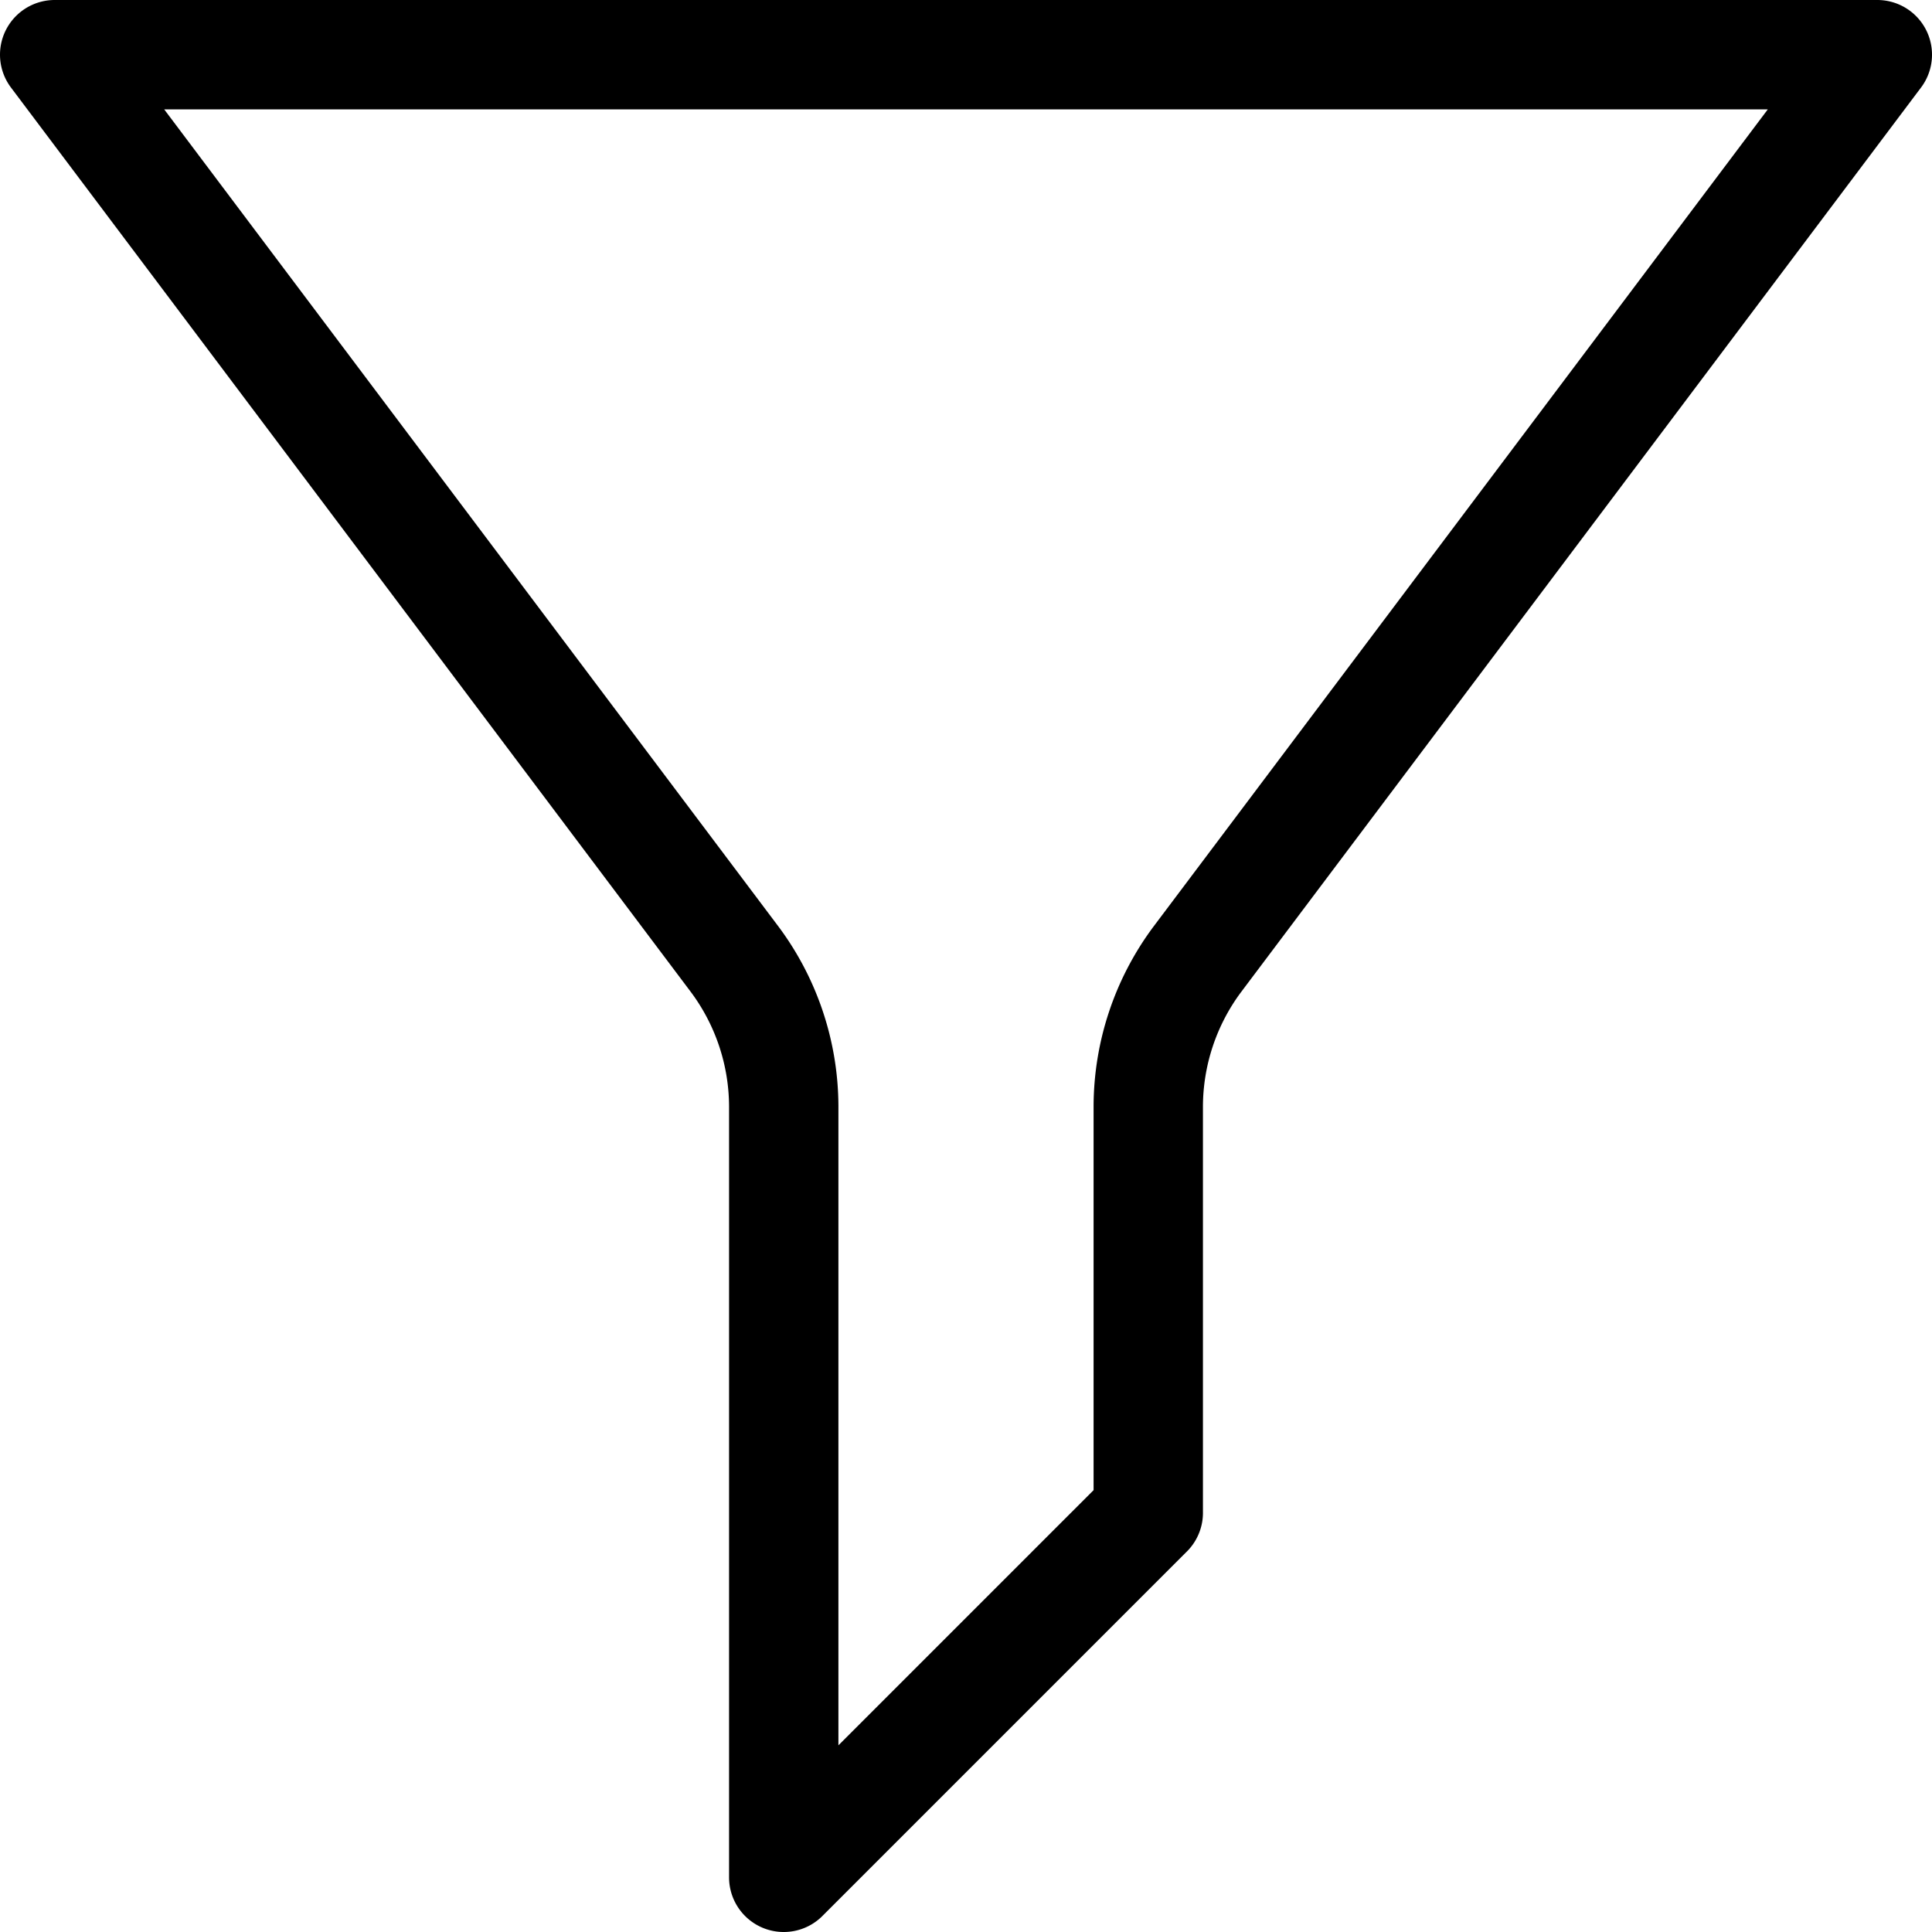
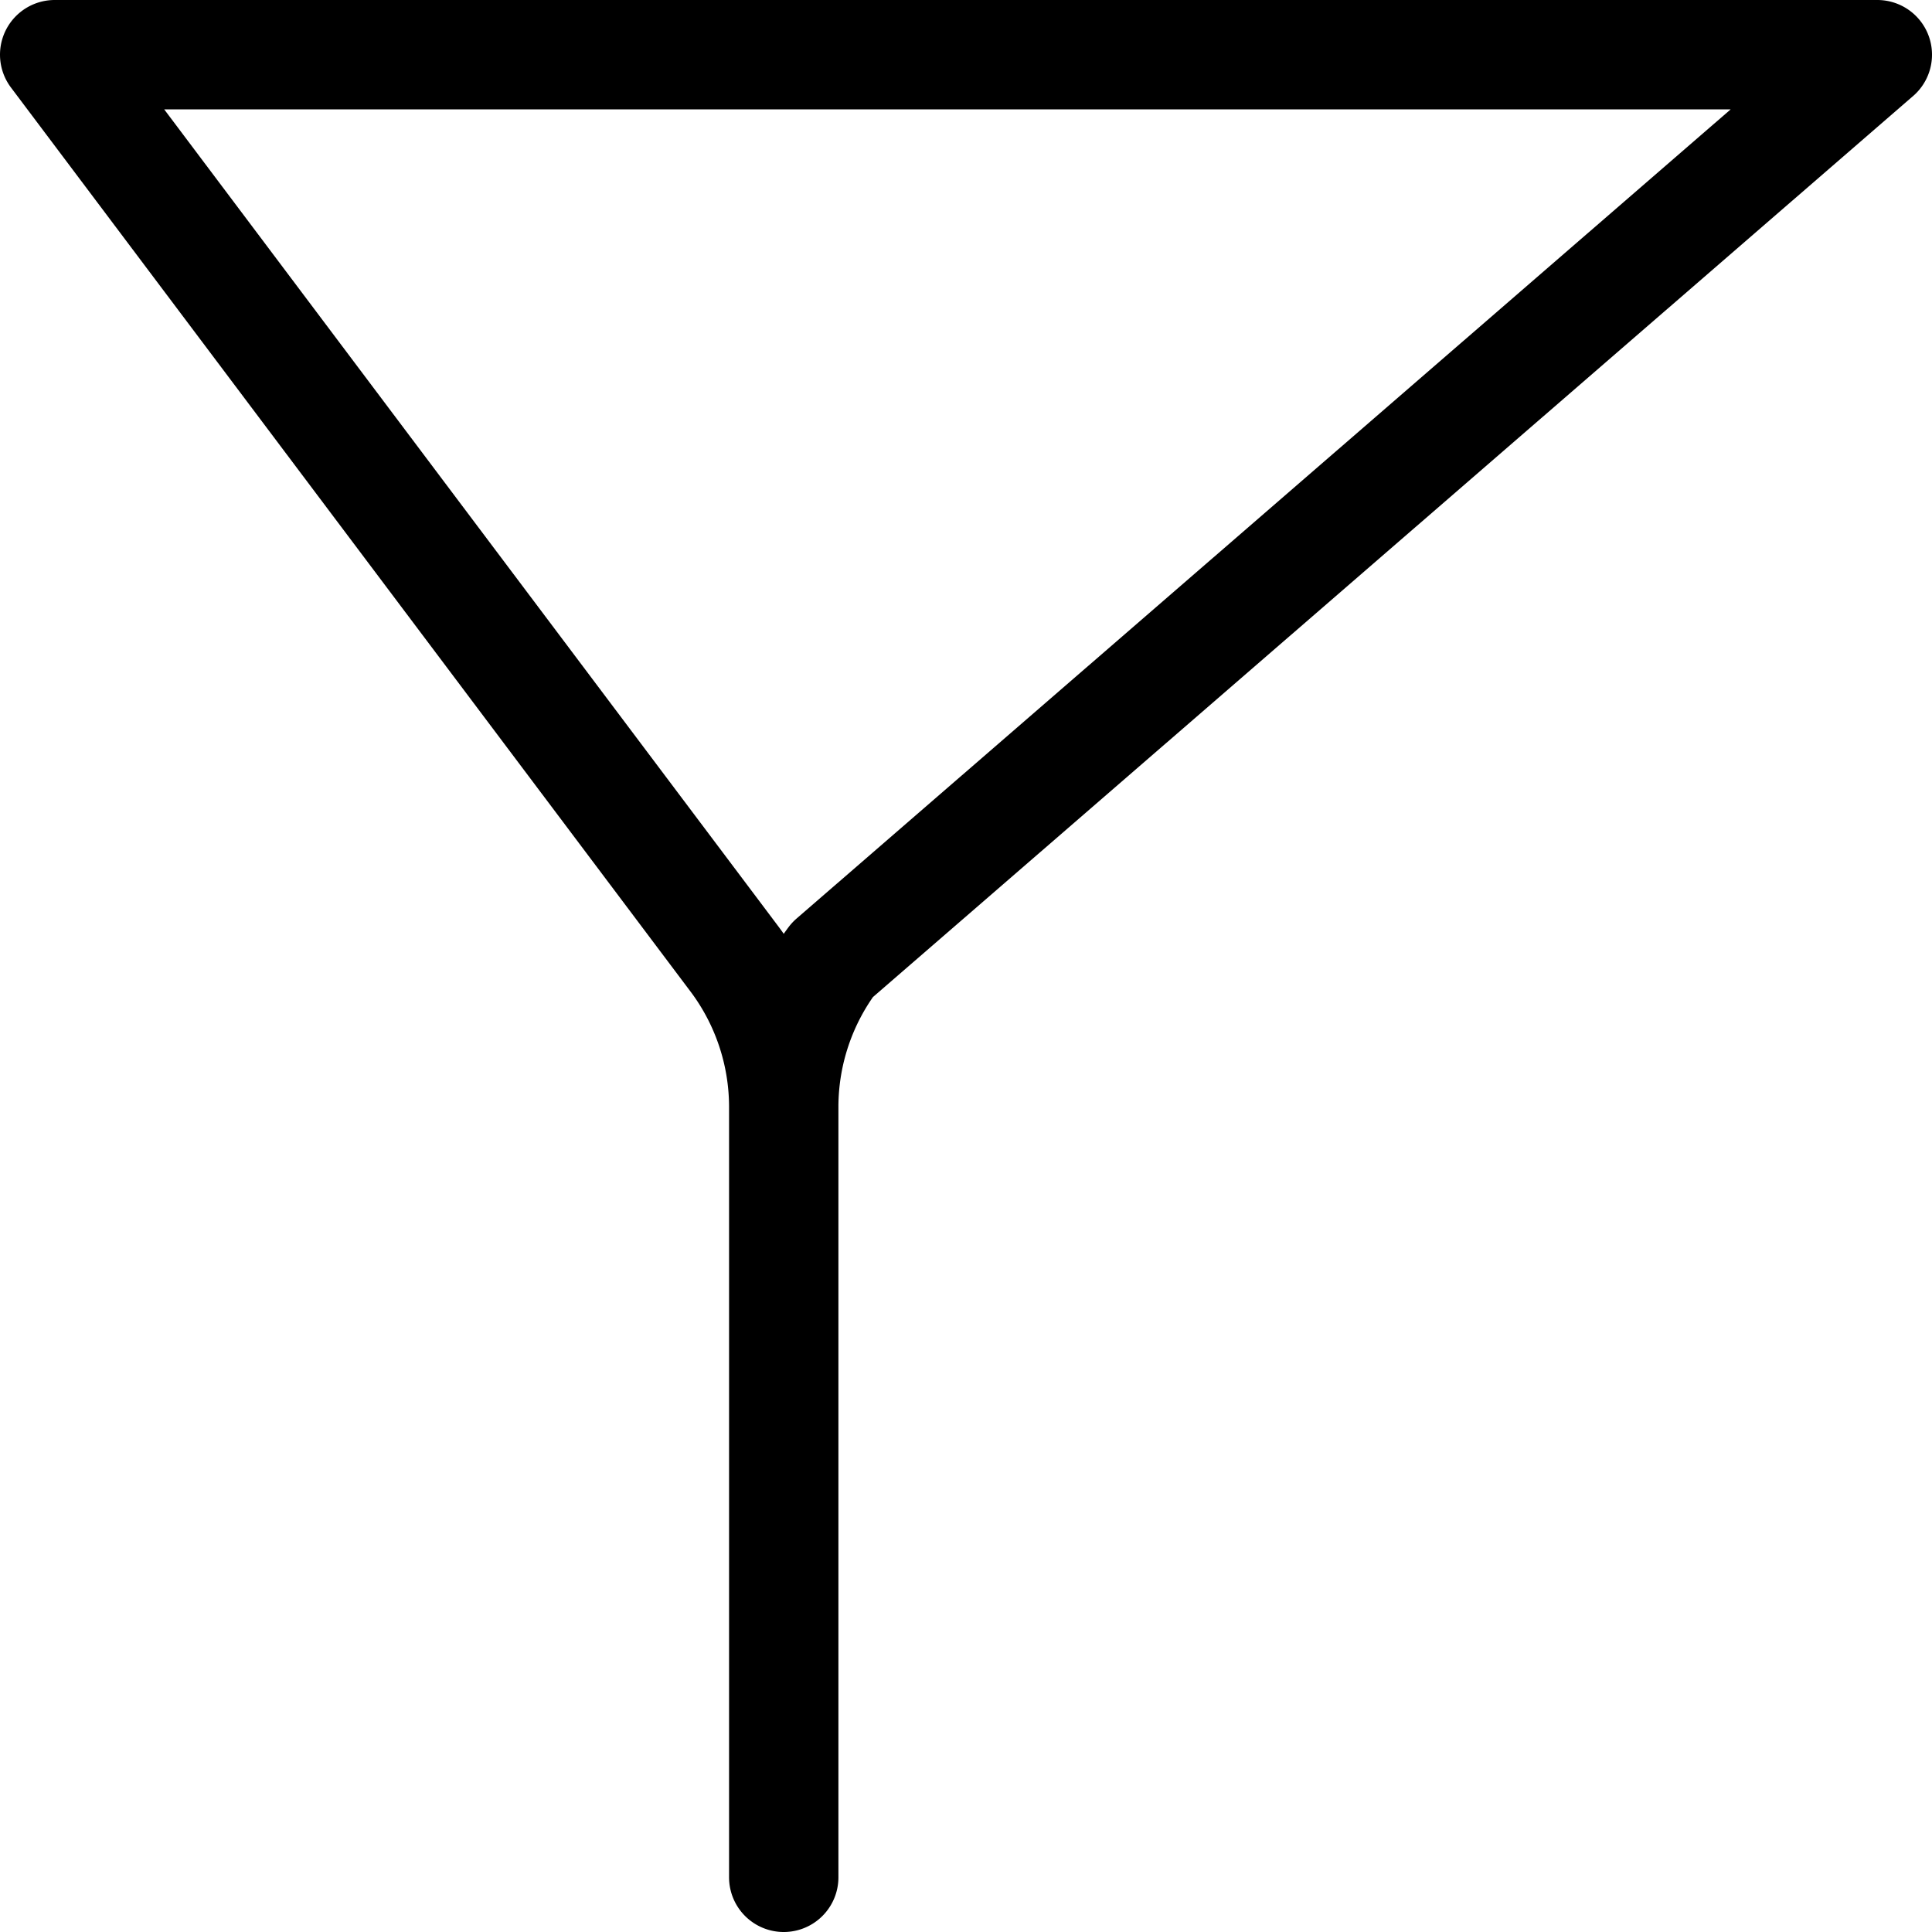
<svg xmlns="http://www.w3.org/2000/svg" viewBox="2289 -2529.5 53 53">
  <defs>
    <style>
            .cls-1{fill:rgba(0,0,0,0);stroke:#000;stroke-linecap:round;stroke-linejoin:round;stroke-miterlimit:10;stroke-width:3px}
        </style>
  </defs>
-   <path id="Tracé_529" d="M.5.5l18.667 24.833a6.781 6.781 0 0 1 1.333 4V50.5l10-10V29.333a6.781 6.781 0 0 1 1.333-4L50.5.5z" class="cls-1" data-name="Tracé 529" transform="translate(2290 -2528.5)" />
+   <path id="Tracé_529" d="M.5.5l18.667 24.833a6.781 6.781 0 0 1 1.333 4V50.5V29.333a6.781 6.781 0 0 1 1.333-4L50.5.5z" class="cls-1" data-name="Tracé 529" transform="translate(2290 -2528.5)" />
</svg>